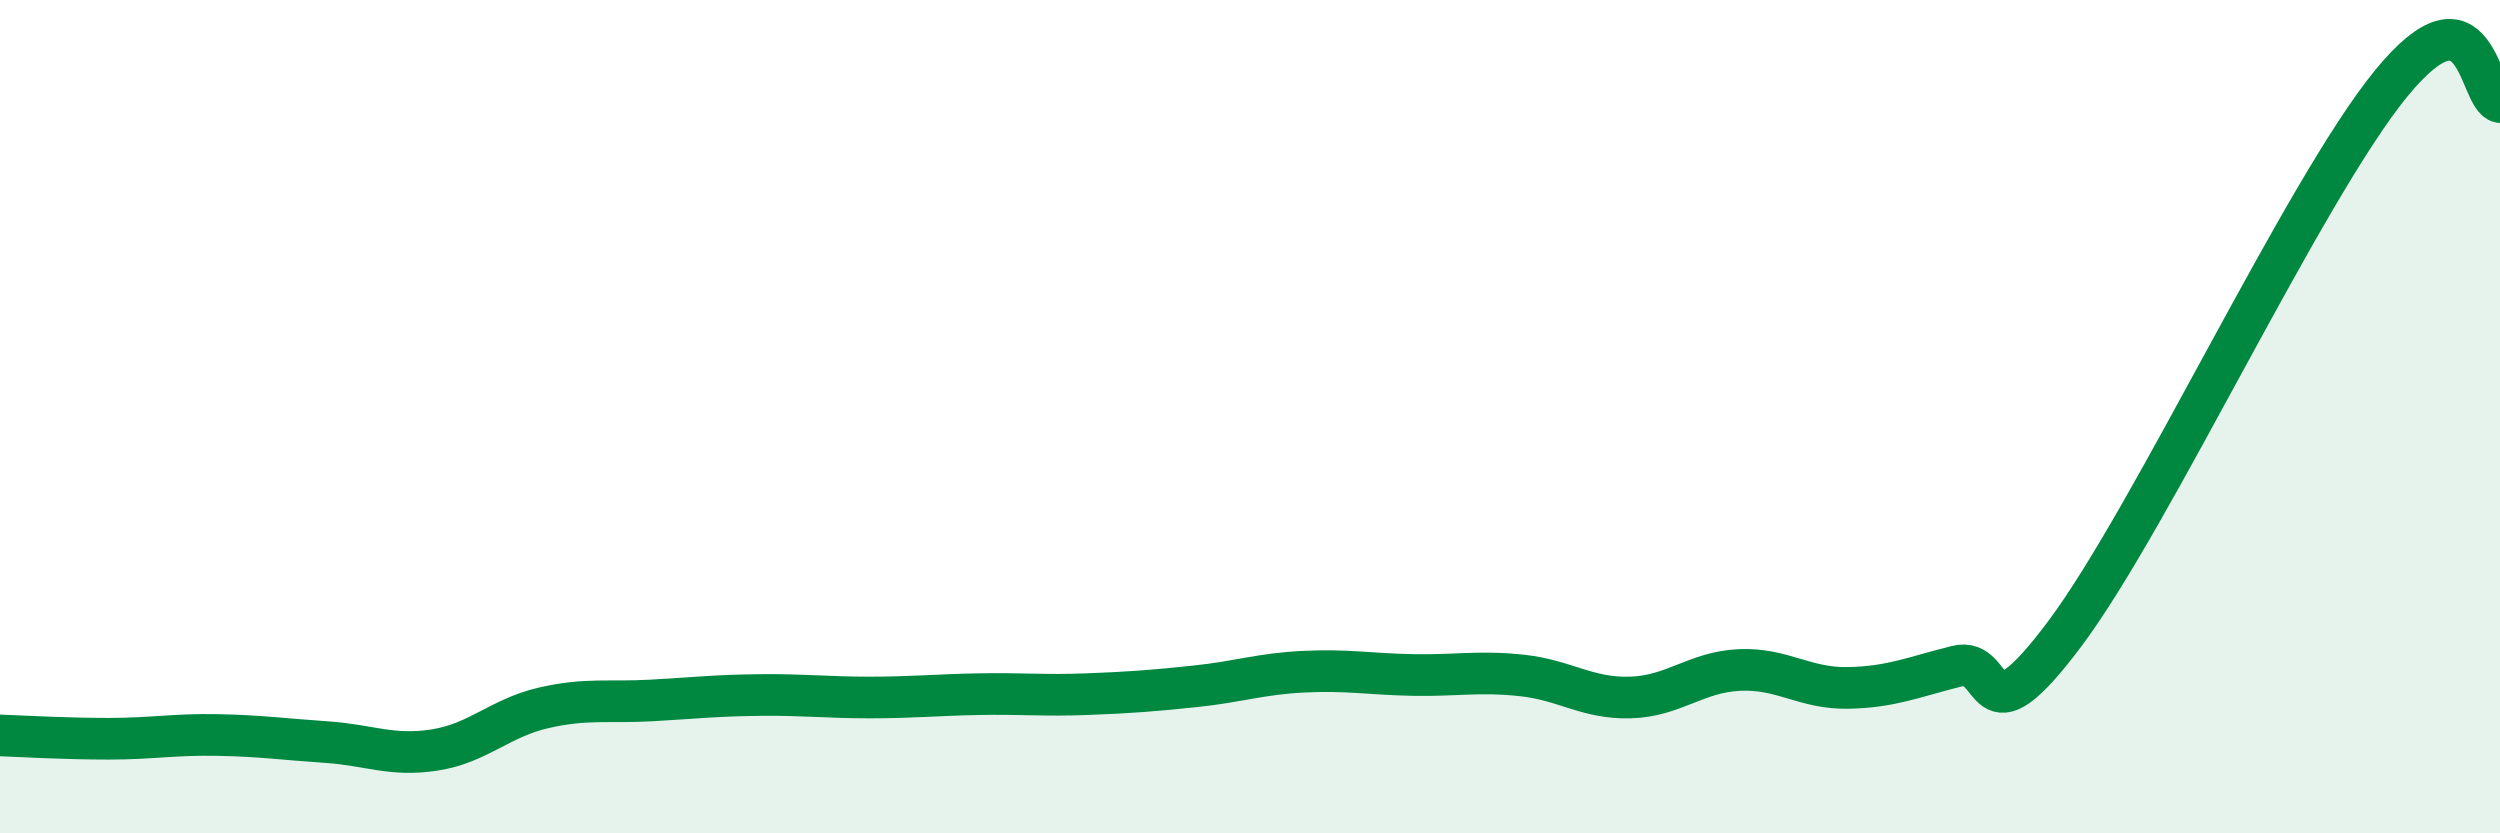
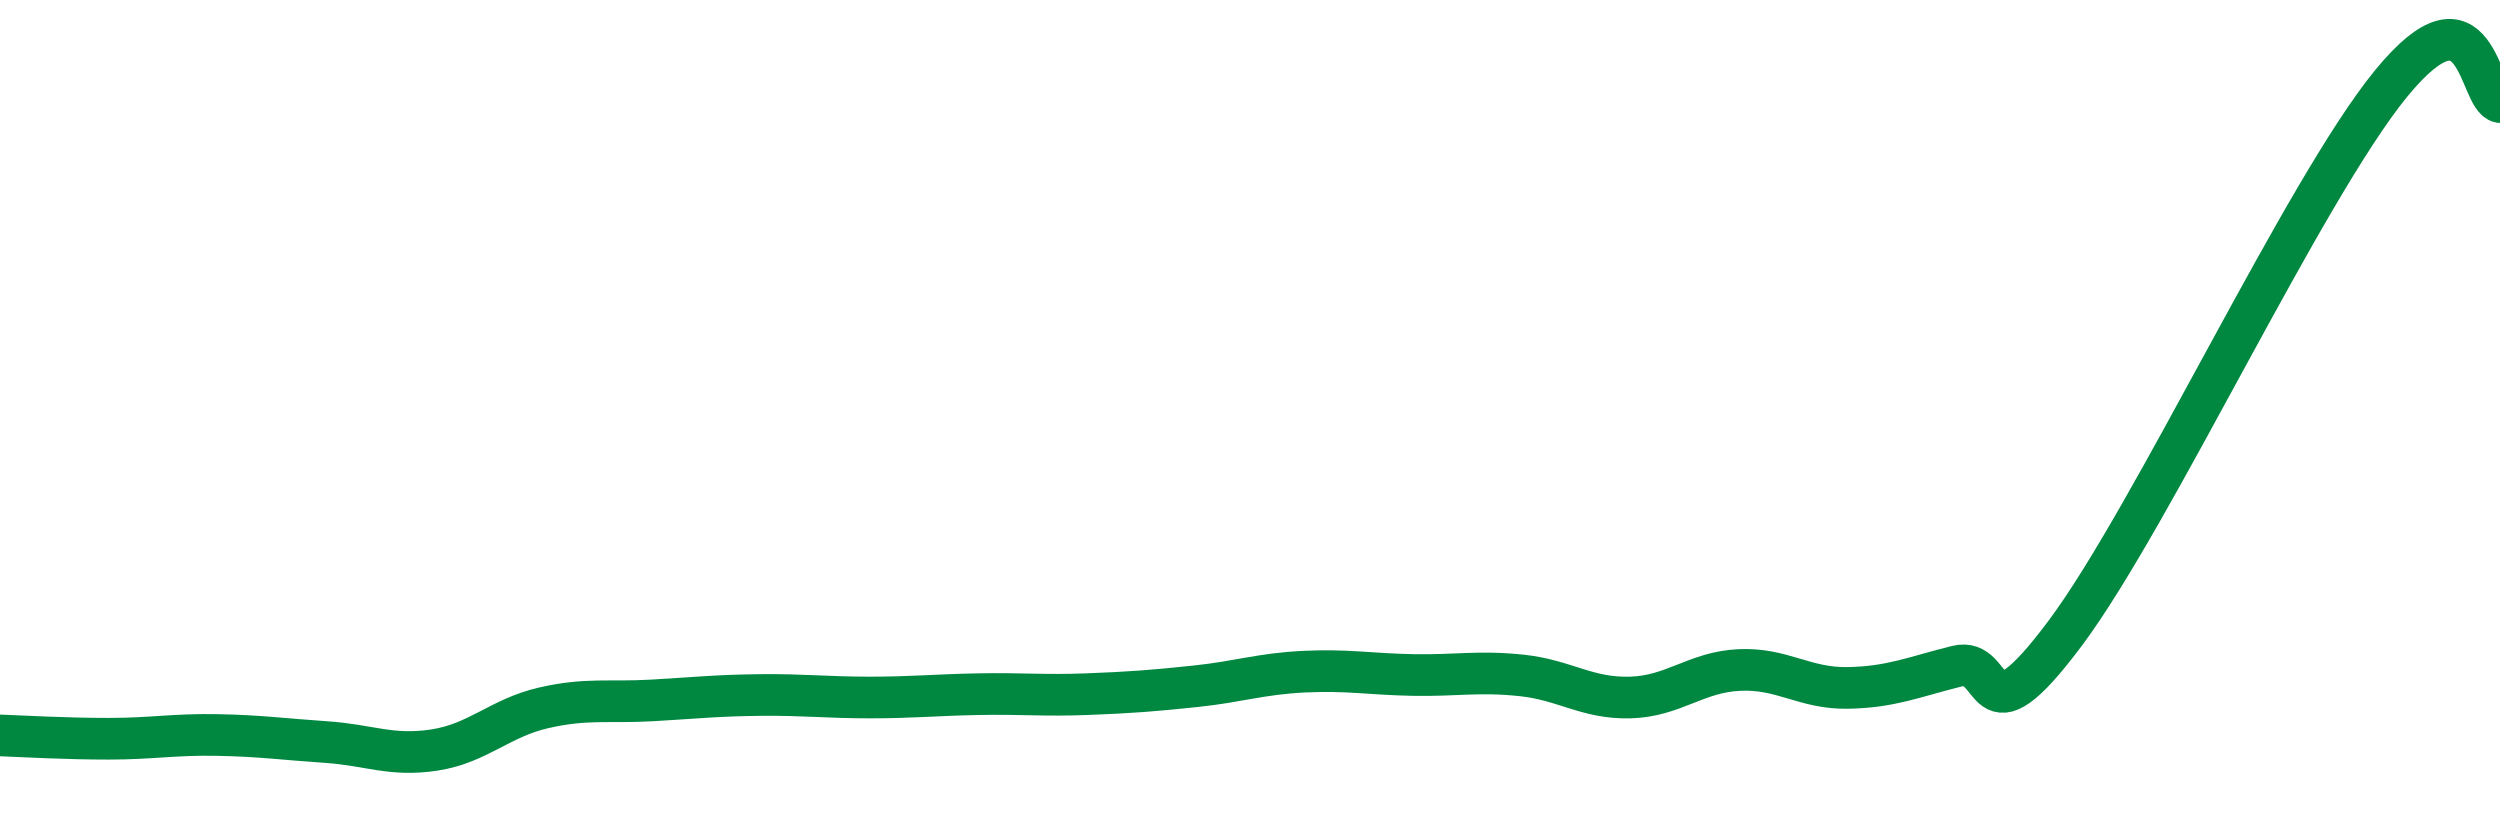
<svg xmlns="http://www.w3.org/2000/svg" width="60" height="20" viewBox="0 0 60 20">
-   <path d="M 0,17.65 C 0.52,17.67 1.57,17.73 2.61,17.73 C 3.65,17.73 4.18,17.62 5.22,17.64 C 6.26,17.66 6.79,17.74 7.83,17.81 C 8.87,17.88 9.39,18.16 10.43,18 C 11.47,17.84 12,17.23 13.04,16.99 C 14.08,16.75 14.61,16.87 15.65,16.81 C 16.69,16.75 17.22,16.69 18.26,16.68 C 19.3,16.67 19.83,16.74 20.87,16.74 C 21.91,16.74 22.44,16.68 23.48,16.66 C 24.52,16.64 25.05,16.7 26.09,16.66 C 27.13,16.62 27.66,16.58 28.7,16.47 C 29.74,16.36 30.26,16.17 31.3,16.12 C 32.34,16.07 32.87,16.18 33.91,16.2 C 34.95,16.22 35.48,16.1 36.52,16.21 C 37.56,16.32 38.09,16.77 39.13,16.74 C 40.17,16.71 40.7,16.13 41.74,16.08 C 42.78,16.03 43.31,16.53 44.35,16.51 C 45.39,16.49 45.92,16.25 46.96,15.99 C 48,15.73 47.48,17.99 49.57,15.19 C 51.66,12.39 55.3,4.55 57.39,2 C 59.48,-0.55 59.48,2.36 60,2.45L60 20L0 20Z" fill="#008740" opacity="0.1" stroke-linecap="round" stroke-linejoin="round" />
  <path d="M 0,17.65 C 0.52,17.67 1.57,17.73 2.61,17.73 C 3.65,17.73 4.18,17.62 5.22,17.64 C 6.26,17.66 6.79,17.74 7.83,17.81 C 8.87,17.88 9.39,18.16 10.43,18 C 11.47,17.84 12,17.23 13.04,16.99 C 14.08,16.75 14.61,16.87 15.65,16.81 C 16.69,16.75 17.22,16.69 18.26,16.68 C 19.3,16.67 19.83,16.74 20.87,16.74 C 21.91,16.74 22.44,16.68 23.48,16.66 C 24.52,16.64 25.05,16.7 26.09,16.66 C 27.13,16.62 27.66,16.58 28.7,16.47 C 29.74,16.36 30.26,16.17 31.3,16.12 C 32.34,16.07 32.87,16.18 33.91,16.2 C 34.95,16.22 35.48,16.1 36.52,16.21 C 37.56,16.32 38.09,16.77 39.13,16.74 C 40.17,16.71 40.7,16.13 41.74,16.08 C 42.78,16.03 43.31,16.53 44.35,16.51 C 45.39,16.49 45.92,16.25 46.96,15.99 C 48,15.73 47.48,17.99 49.57,15.19 C 51.66,12.39 55.3,4.55 57.39,2 C 59.48,-0.55 59.48,2.36 60,2.45" stroke="#008740" stroke-width="1" fill="none" stroke-linecap="round" stroke-linejoin="round" />
</svg>